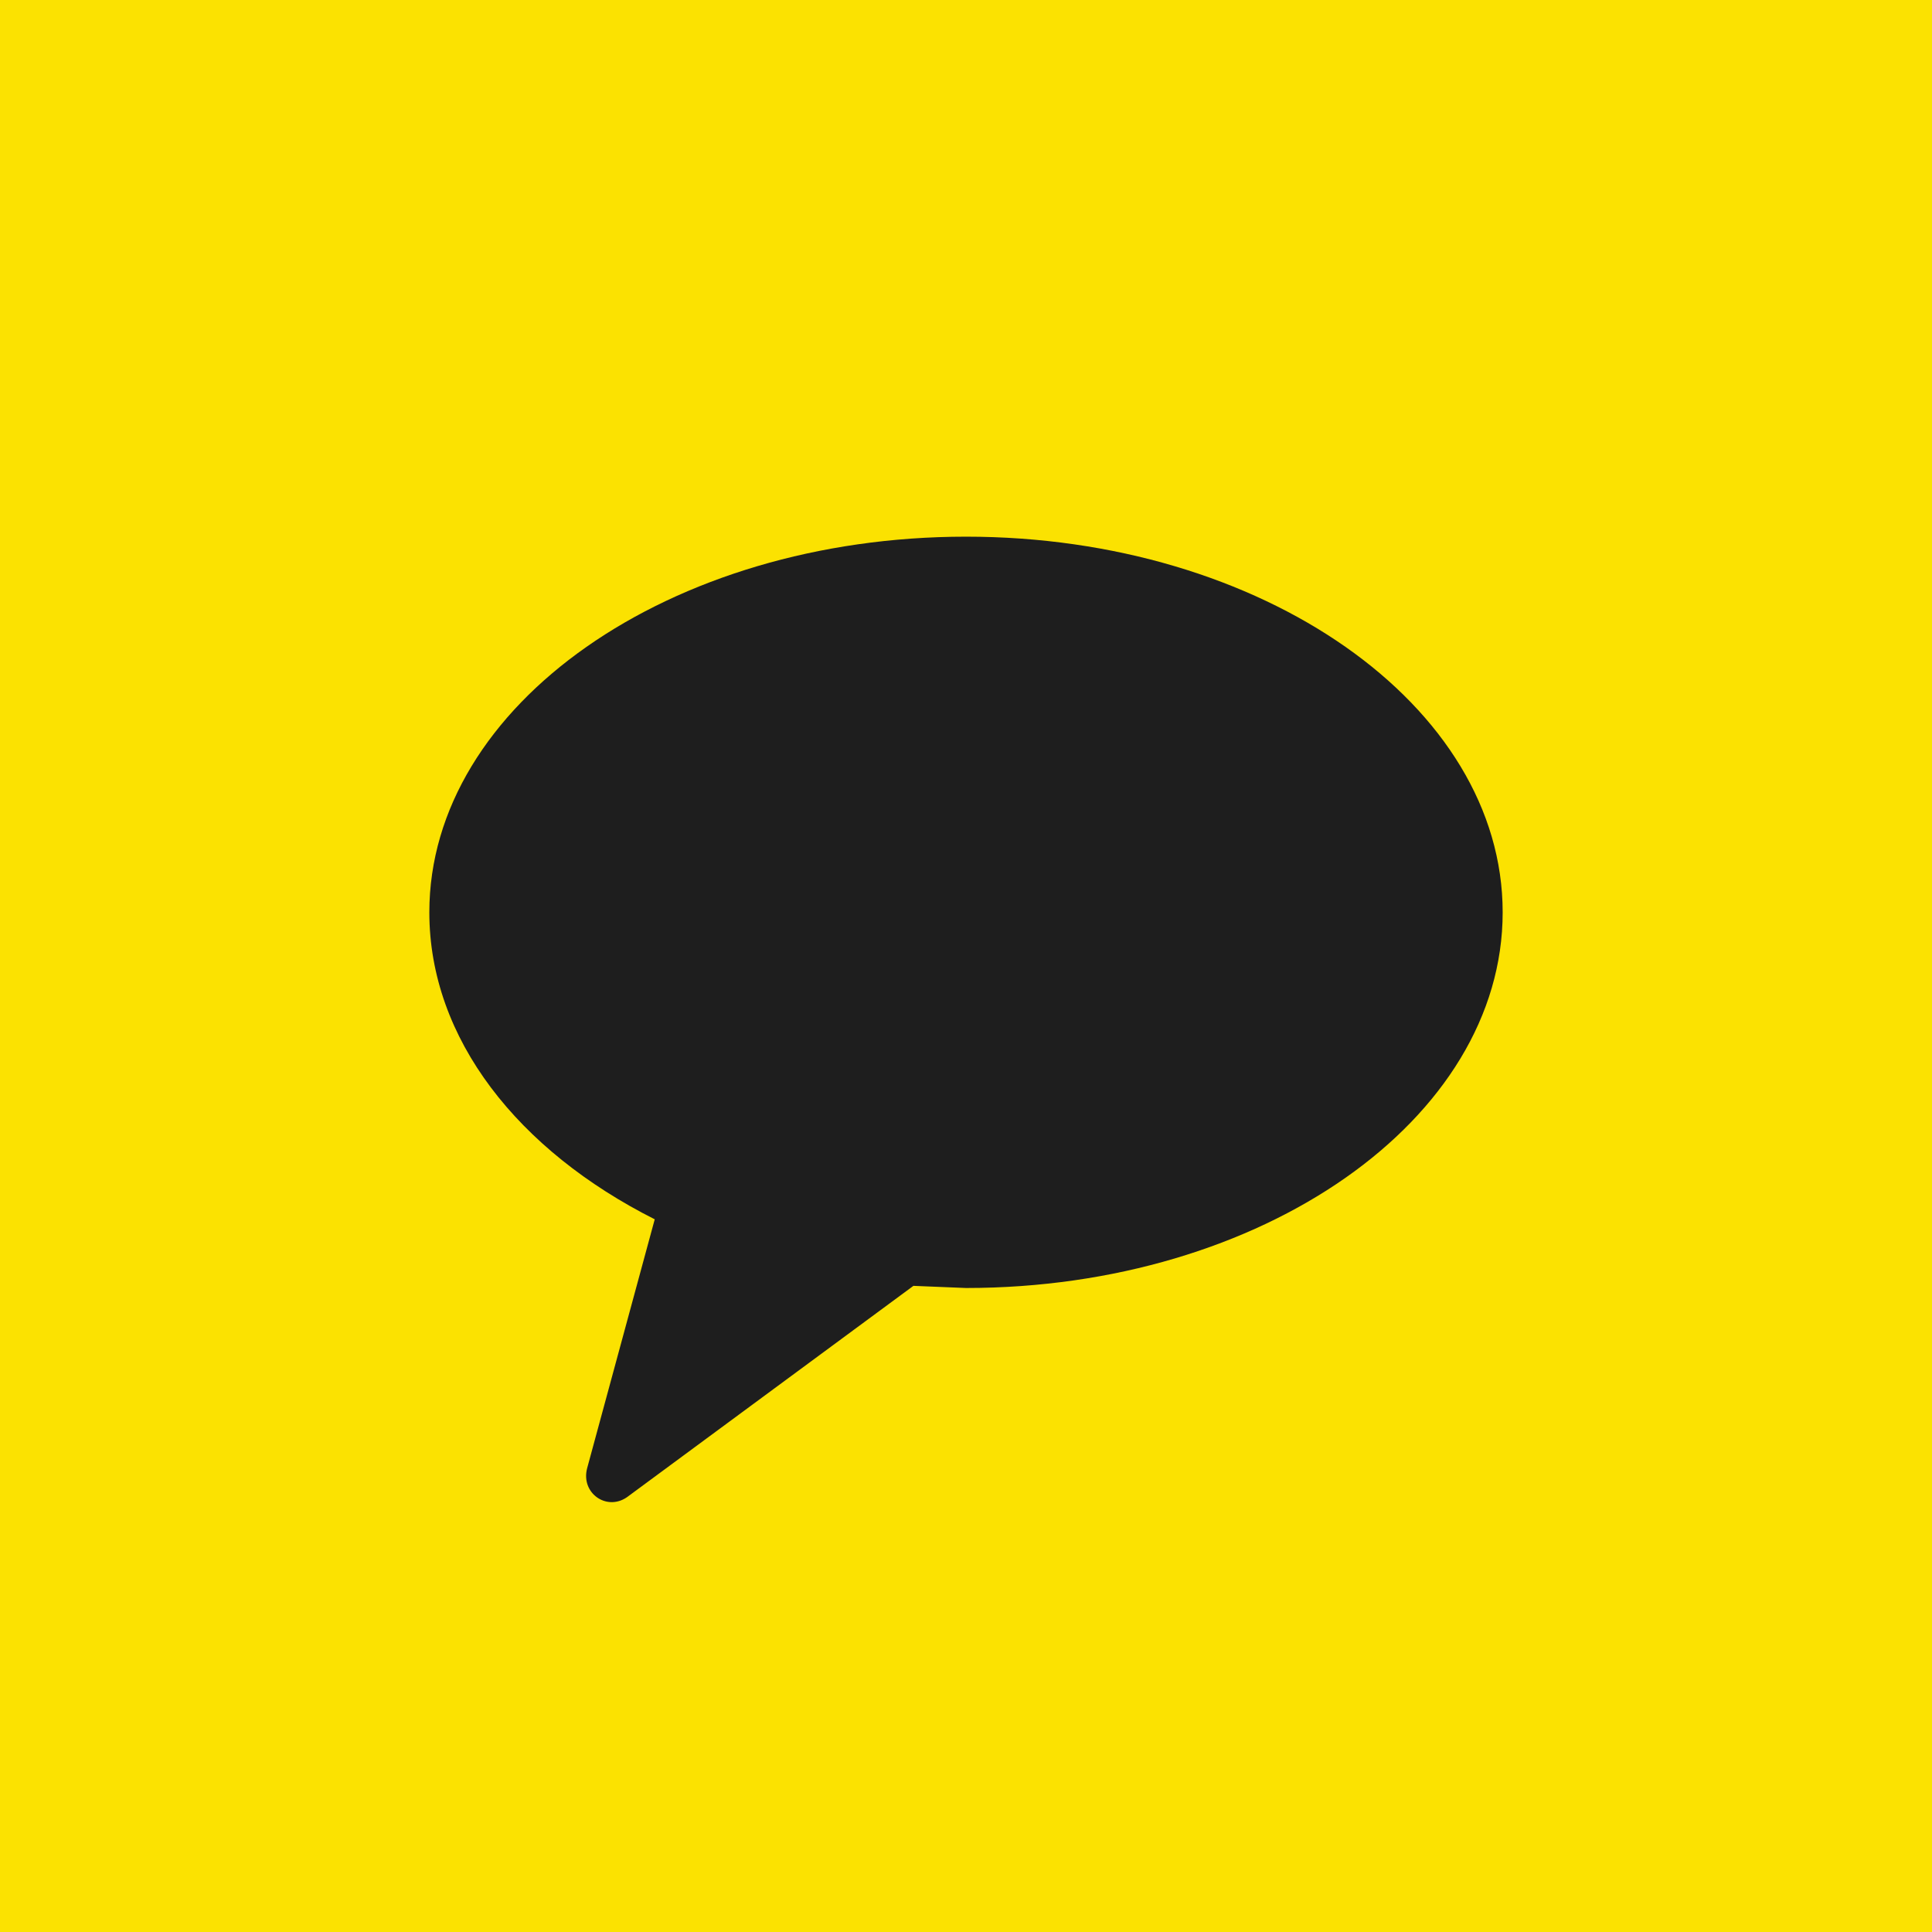
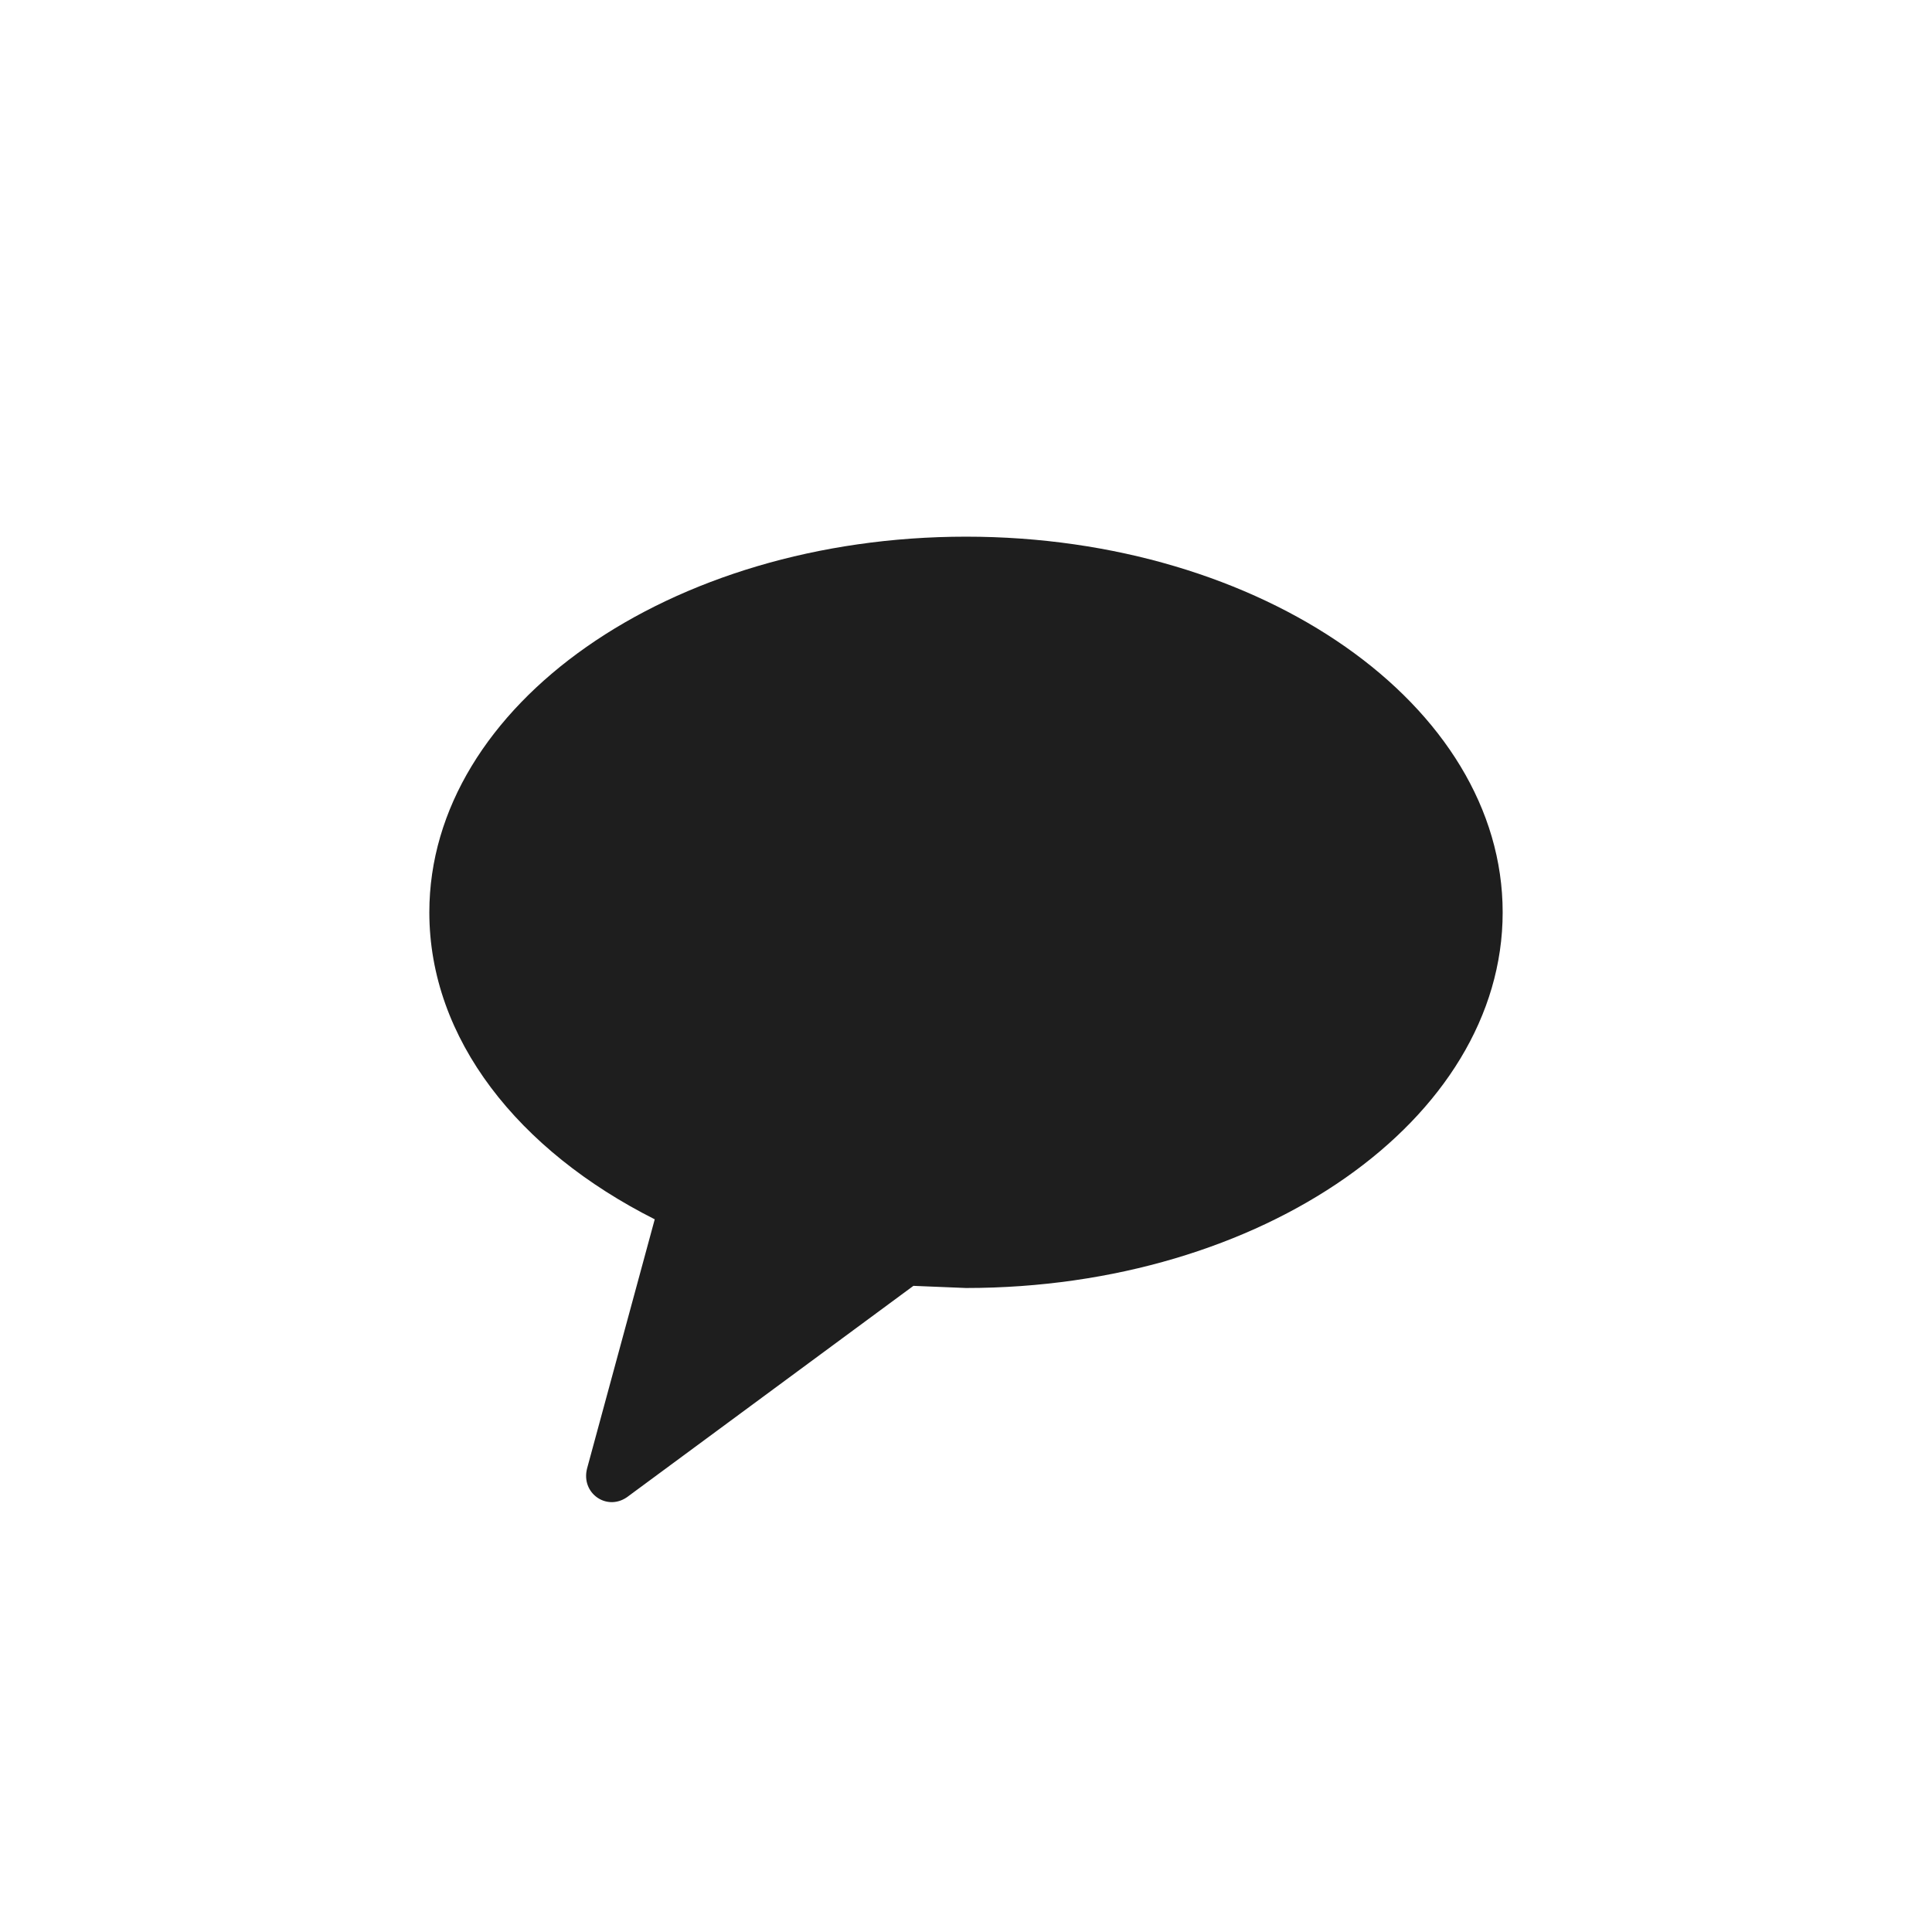
<svg xmlns="http://www.w3.org/2000/svg" width="18" height="18" viewBox="0 0 18 18">
-   <path fill="#FBE201" d="M0 0h18v18H0z" />
  <path d="M9 12c2.76 0 5-1.57 5-3.5S11.76 5 9 5 4 6.57 4 8.5c0 1.18.83 2.22 2.1 2.86l-.63 2.32c-.06.23.18.4.37.27l2.67-1.97L9 12Z" fill="#1E1E1E" />
</svg>